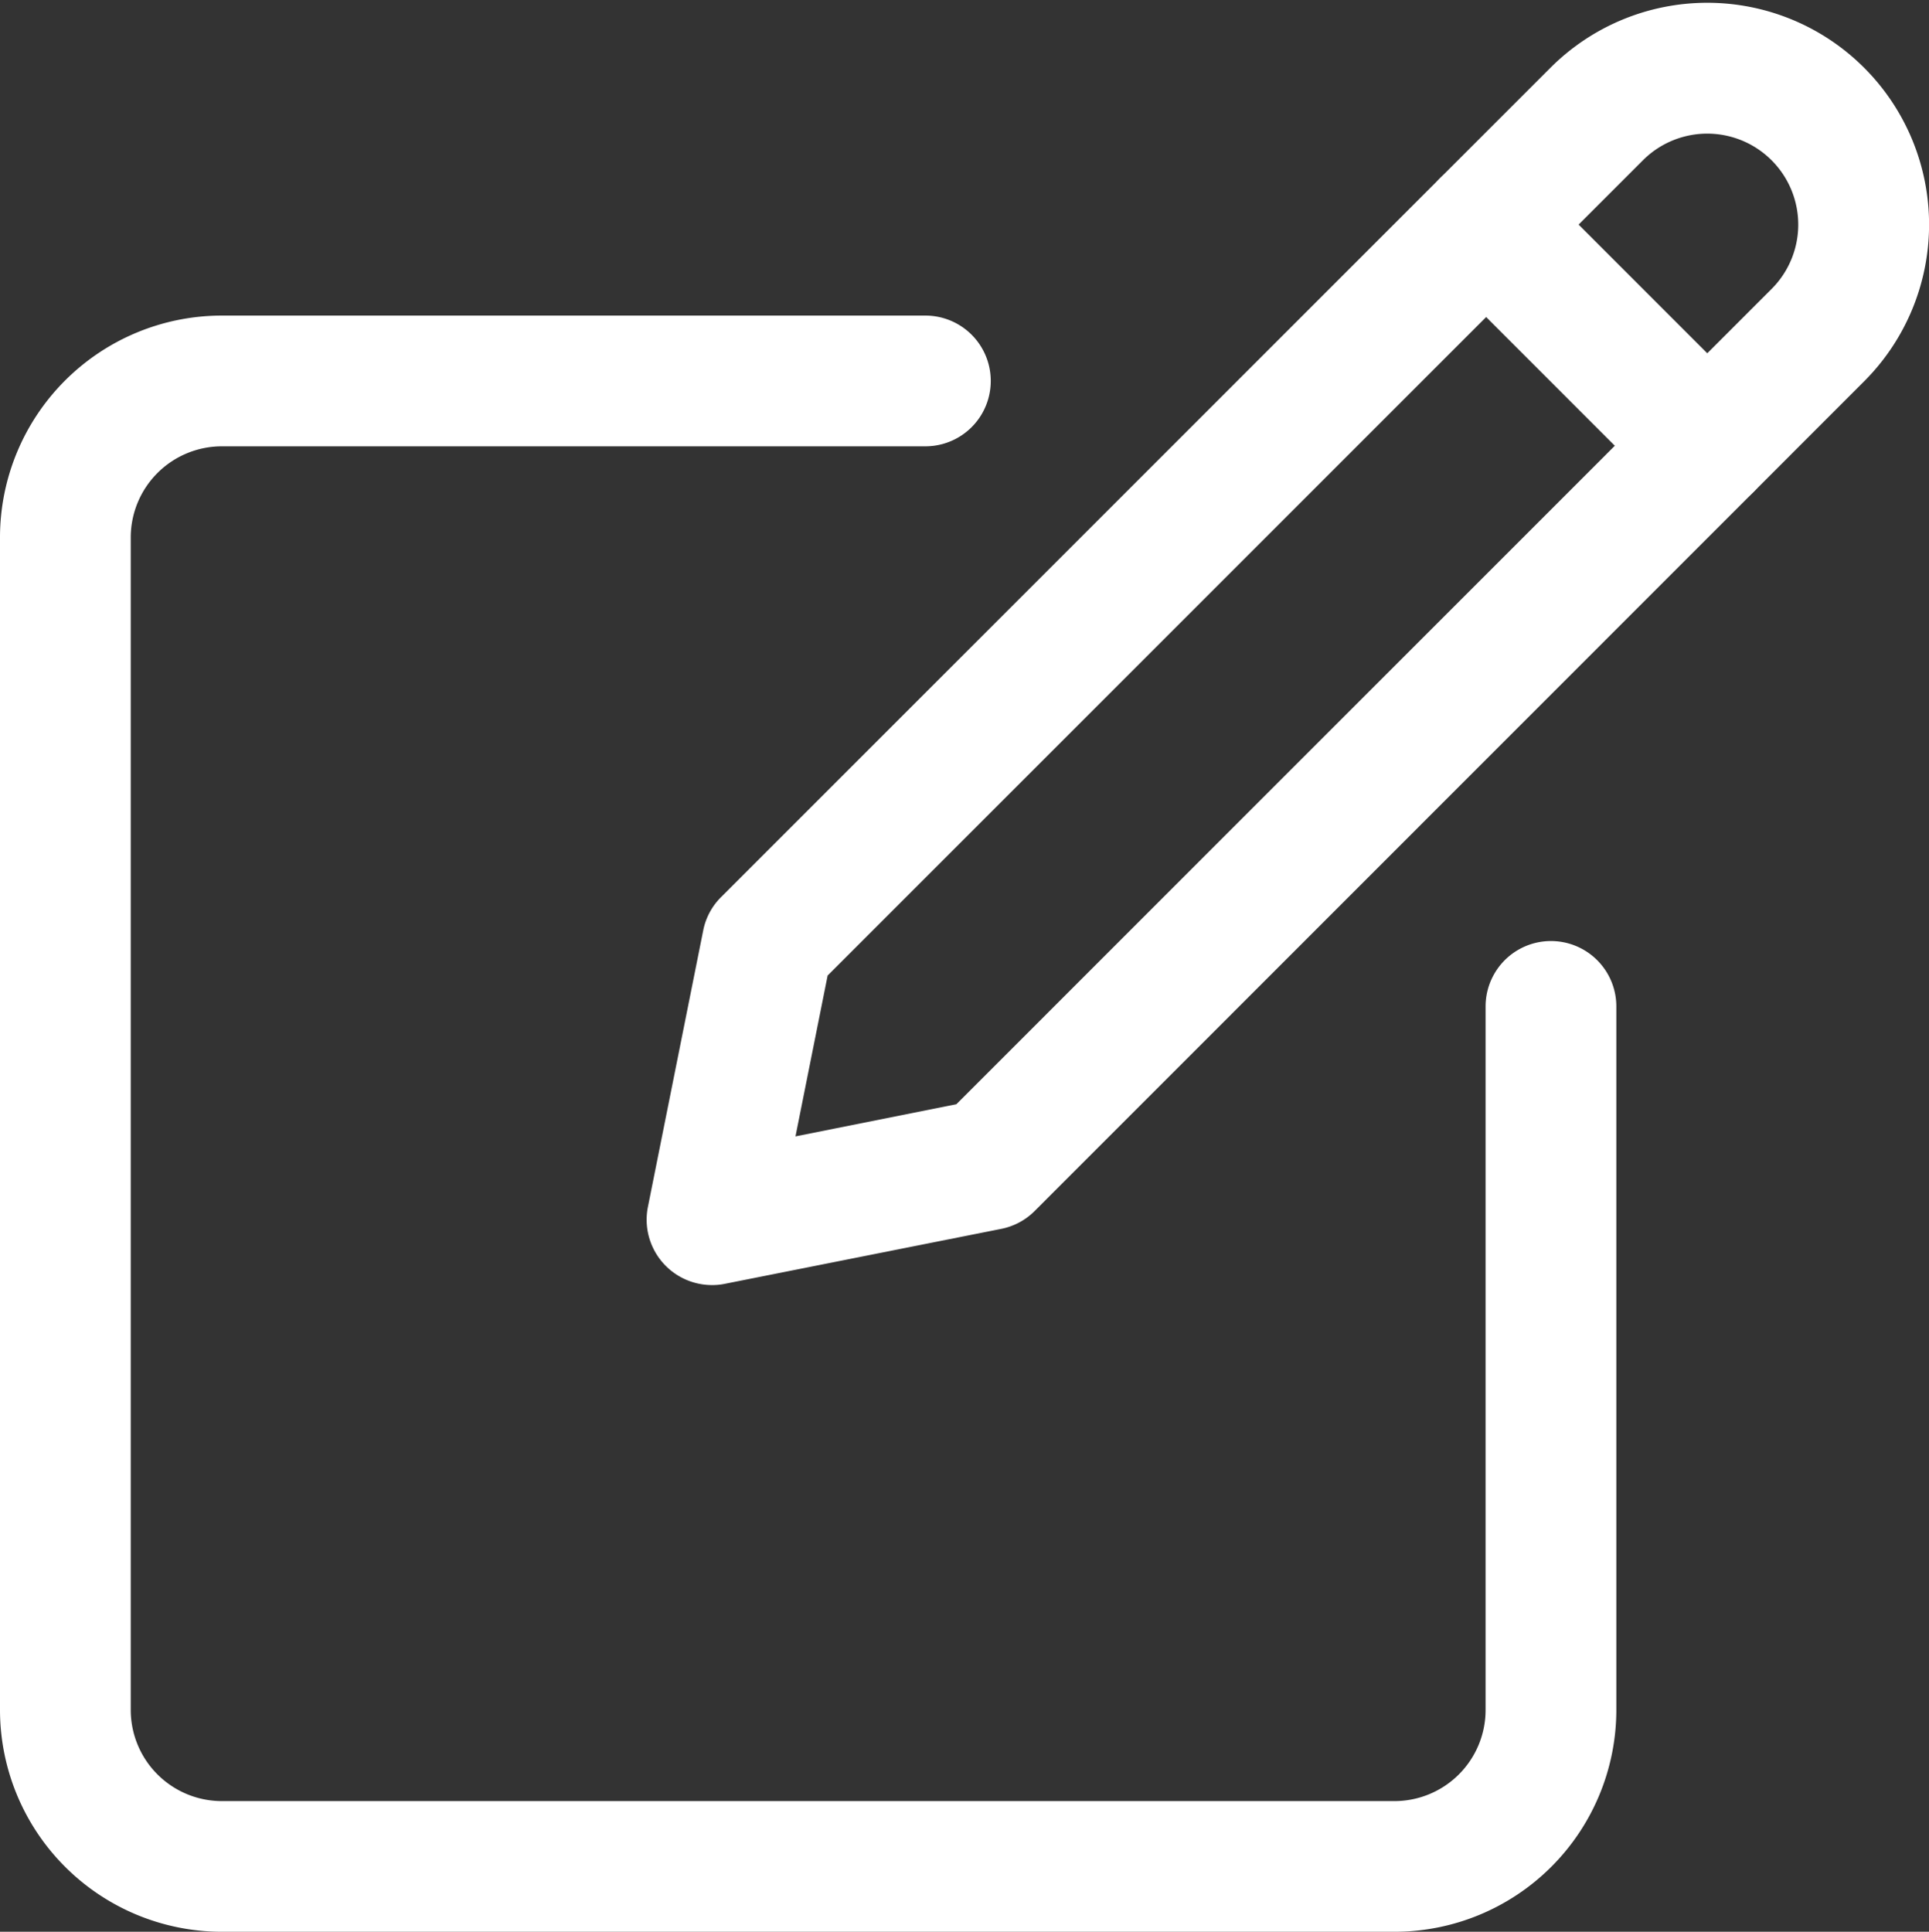
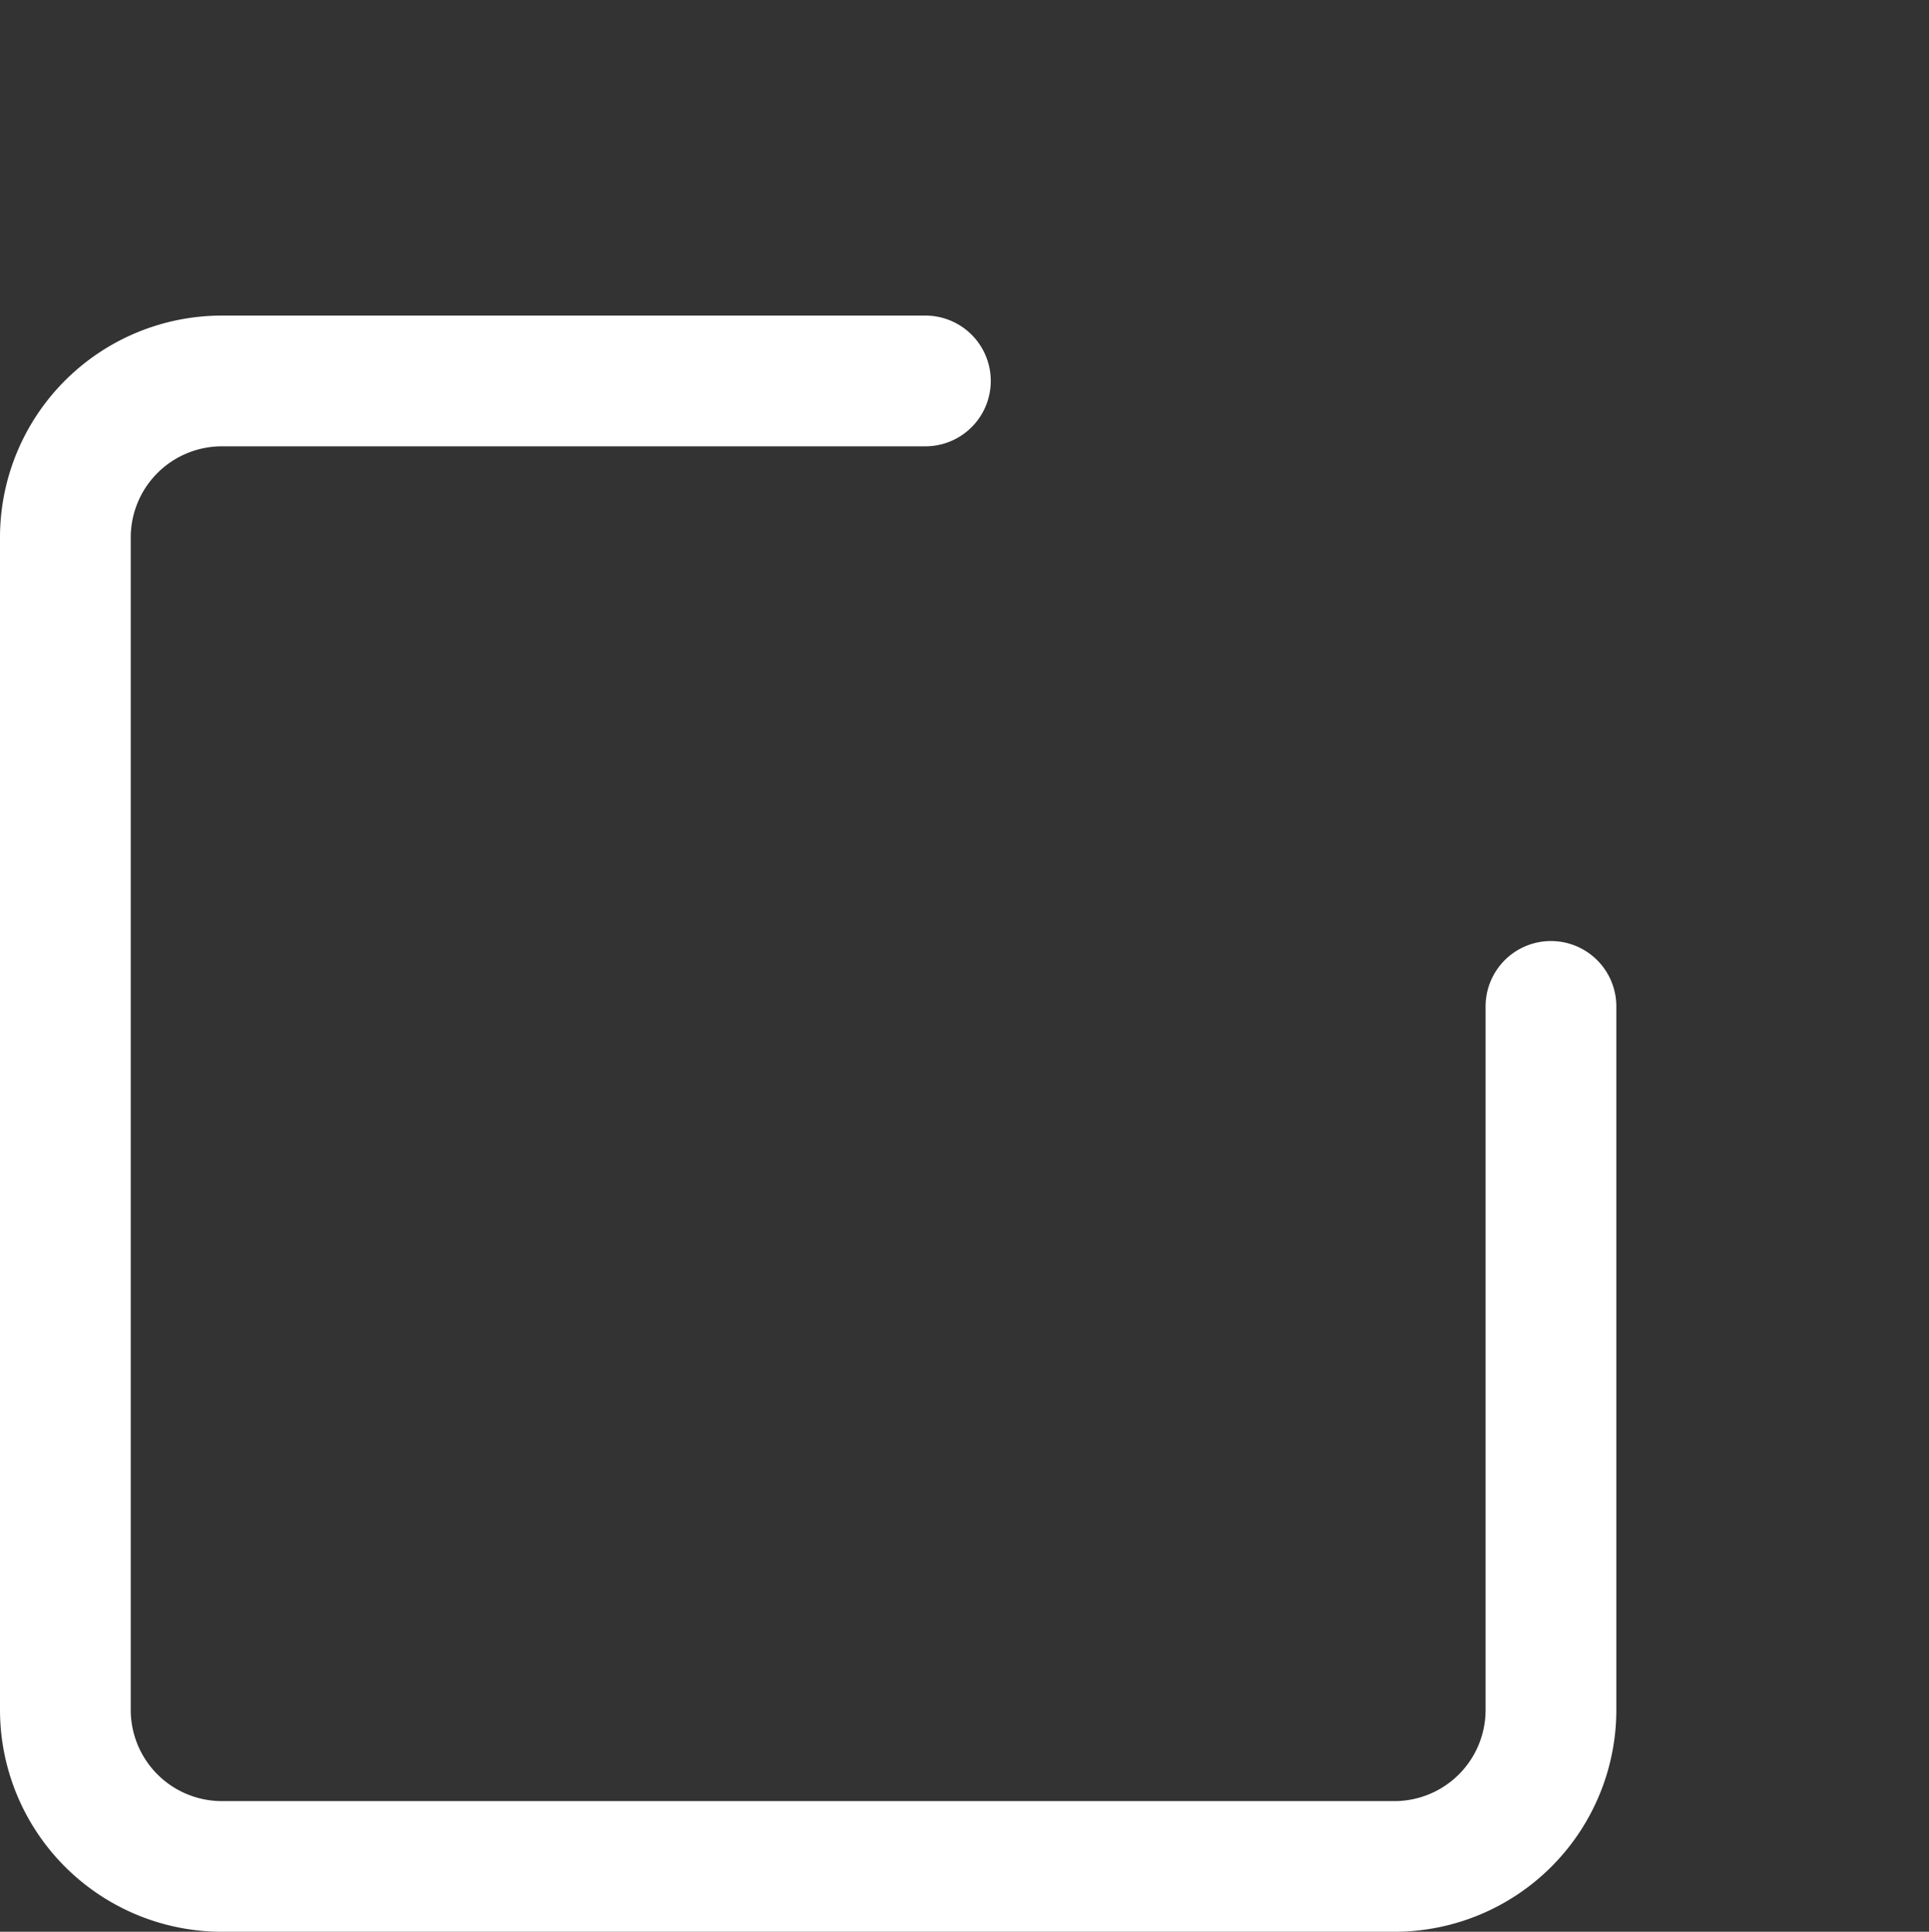
<svg xmlns="http://www.w3.org/2000/svg" width="25.702" height="25.74" viewBox="0 0 25.702 25.74">
  <rect x="0" y="0" width="25.702" height="25.74" fill="#333333" stroke="none" />
  <g id="Group_23551" data-name="Group 23551" transform="translate(0.35 0.39)">
    <path id="Path_38668" data-name="Path 38668" d="M18.231,24.835H2.6a2.608,2.608,0,0,1-2.6-2.6V6.6A2.607,2.607,0,0,1,2.6,4H11.98a.521.521,0,0,1,0,1.042H2.6A1.565,1.565,0,0,0,1.042,6.6V22.231A1.565,1.565,0,0,0,2.6,23.794H18.231a1.565,1.565,0,0,0,1.563-1.563V12.855a.521.521,0,1,1,1.042,0v9.376A2.607,2.607,0,0,1,18.231,24.835Z" transform="translate(0 0.165)" fill="#fff" stroke="#fff" stroke-width="0.7" />
-     <path id="Path_38669" data-name="Path 38669" d="M8.793,16.385a.521.521,0,0,1-.512-.623l.737-3.684a.512.512,0,0,1,.143-.266L20.211.762a2.6,2.6,0,0,1,3.684,3.684L12.844,15.5a.518.518,0,0,1-.267.143L8.9,16.374A.479.479,0,0,1,8.793,16.385Zm1.217-3.947L9.458,15.2l2.762-.552L23.157,3.71A1.562,1.562,0,1,0,20.948,1.5Zm2.467,2.69h.01Z" transform="translate(0.345 -0.002)" fill="#fff" stroke="#fff" stroke-width="0.7" />
-     <path id="Path_38670" data-name="Path 38670" d="M21.639,5.989a.523.523,0,0,1-.369-.152L18.324,2.89a.521.521,0,1,1,.737-.737L22.007,5.1a.521.521,0,0,1-.368.889Z" transform="translate(0.759 0.081)" fill="#fff" stroke="#fff" stroke-width="0.7" />
  </g>
</svg>